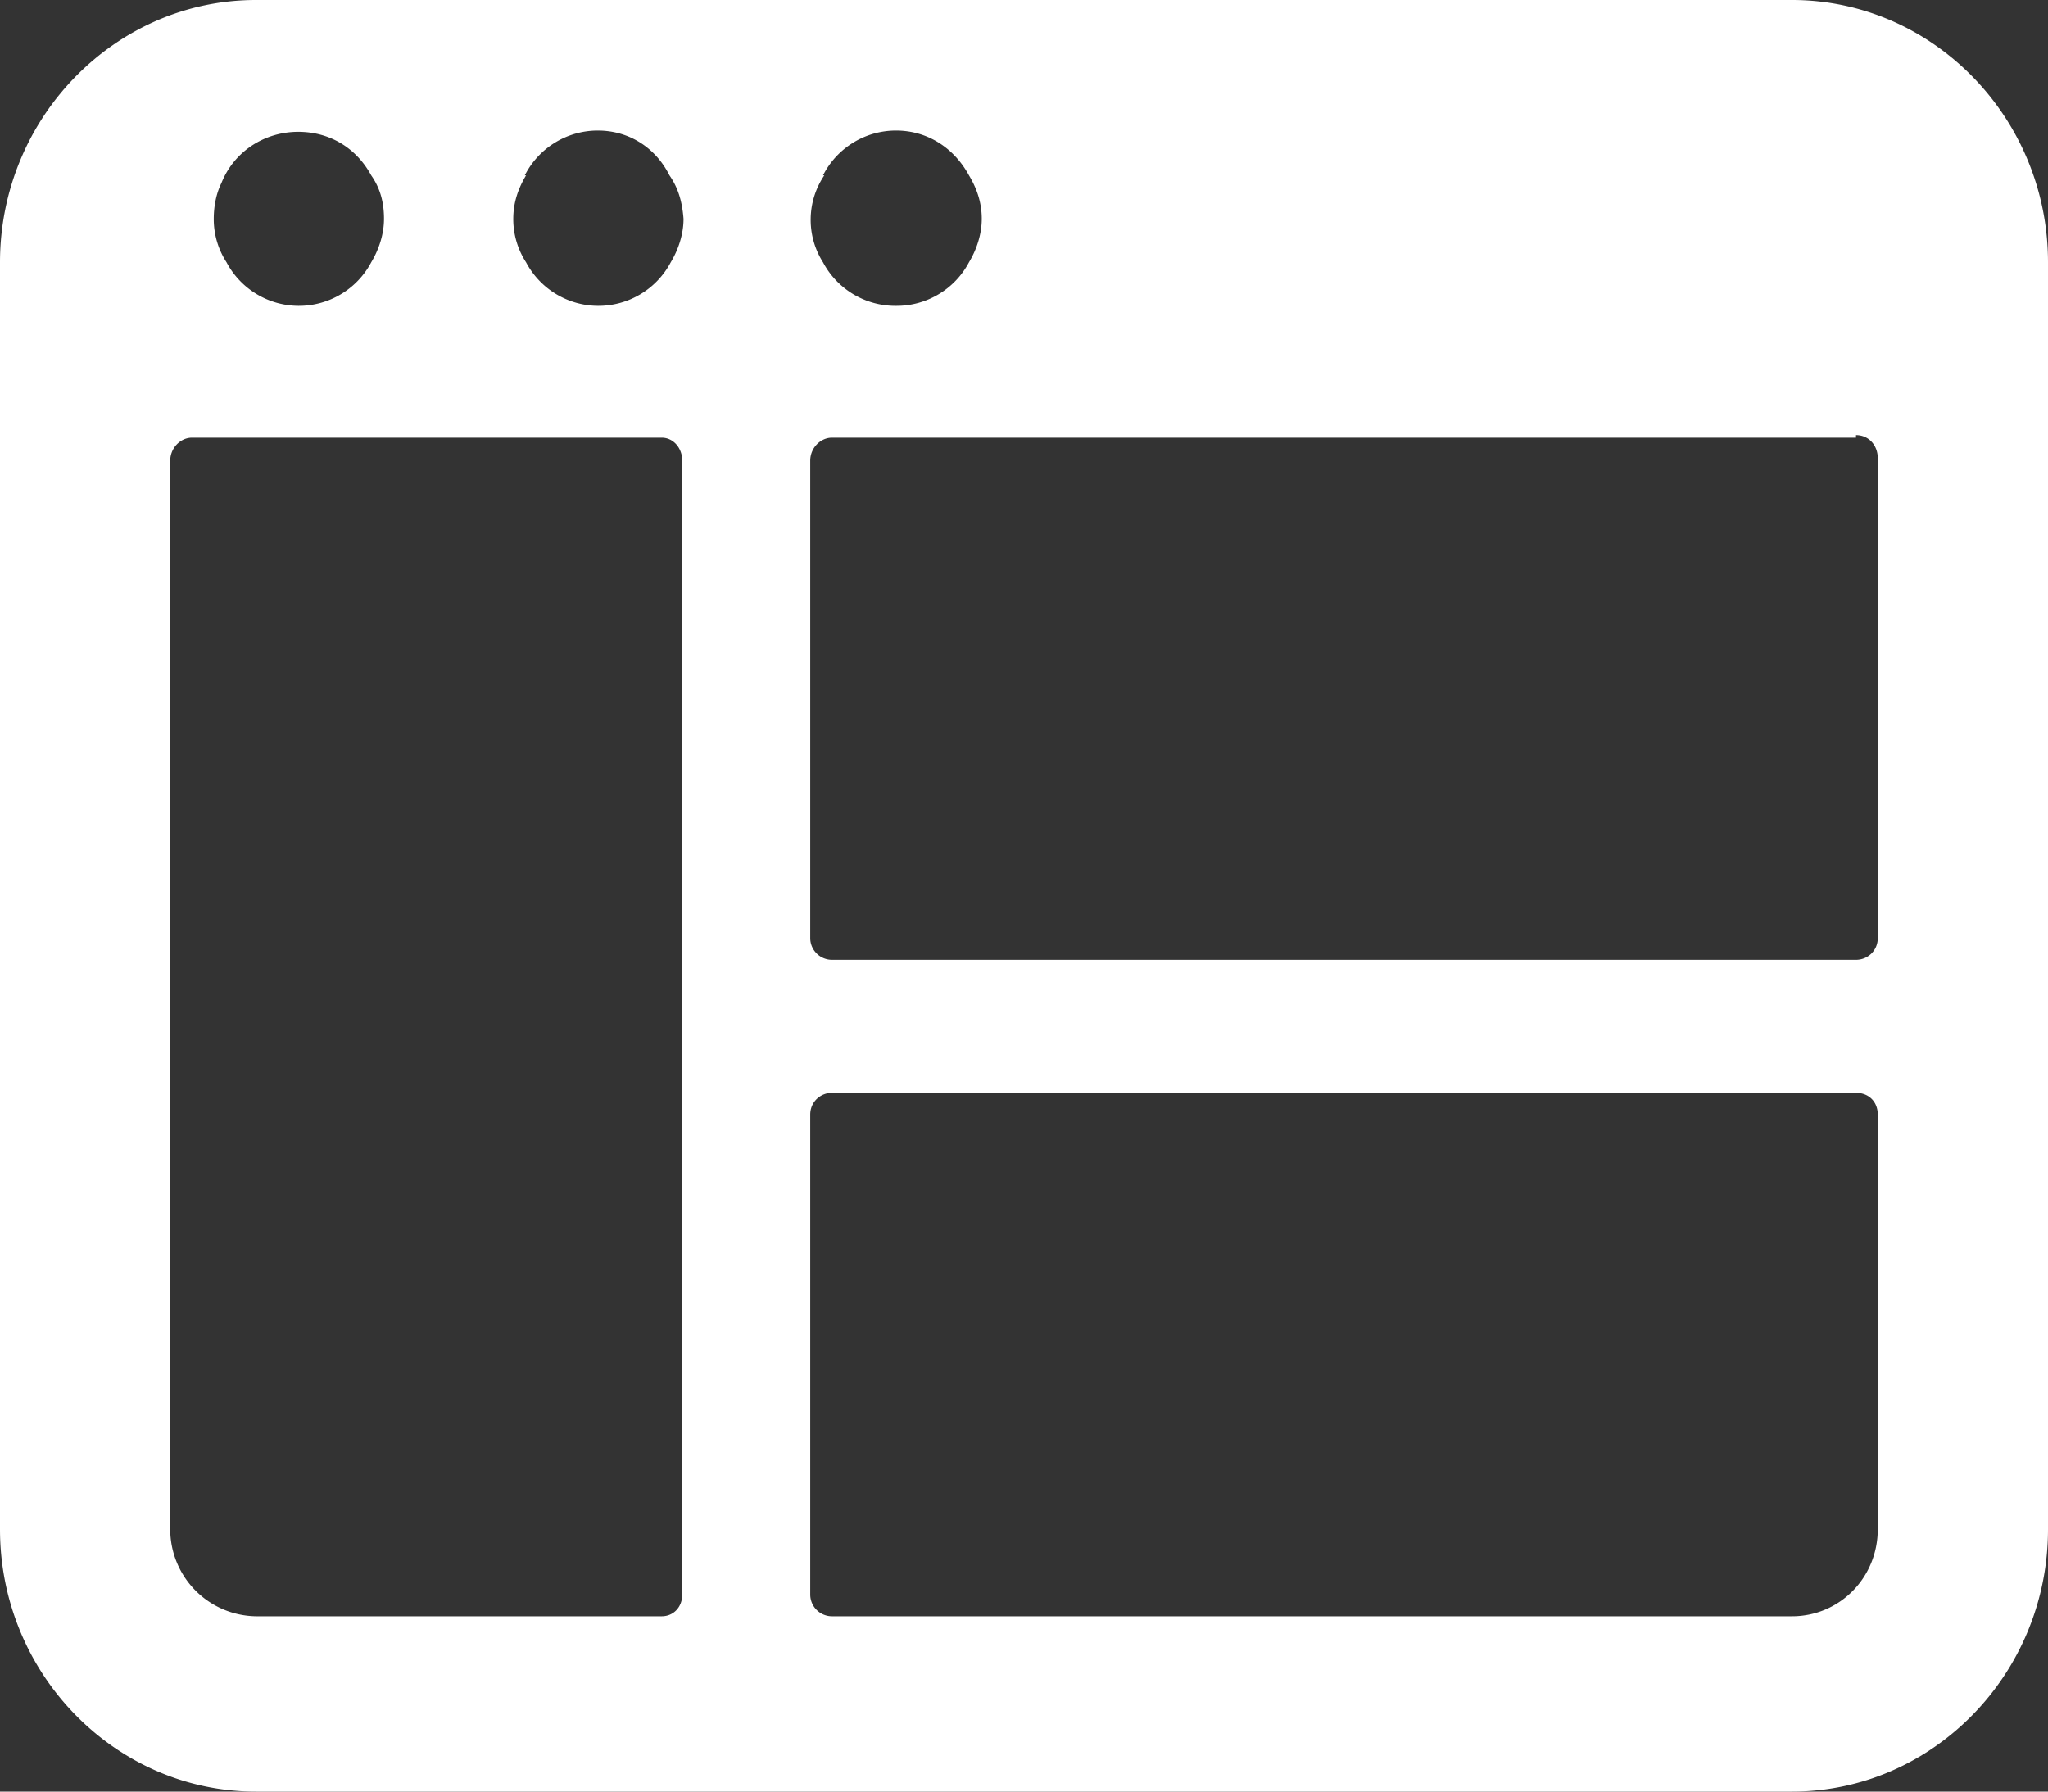
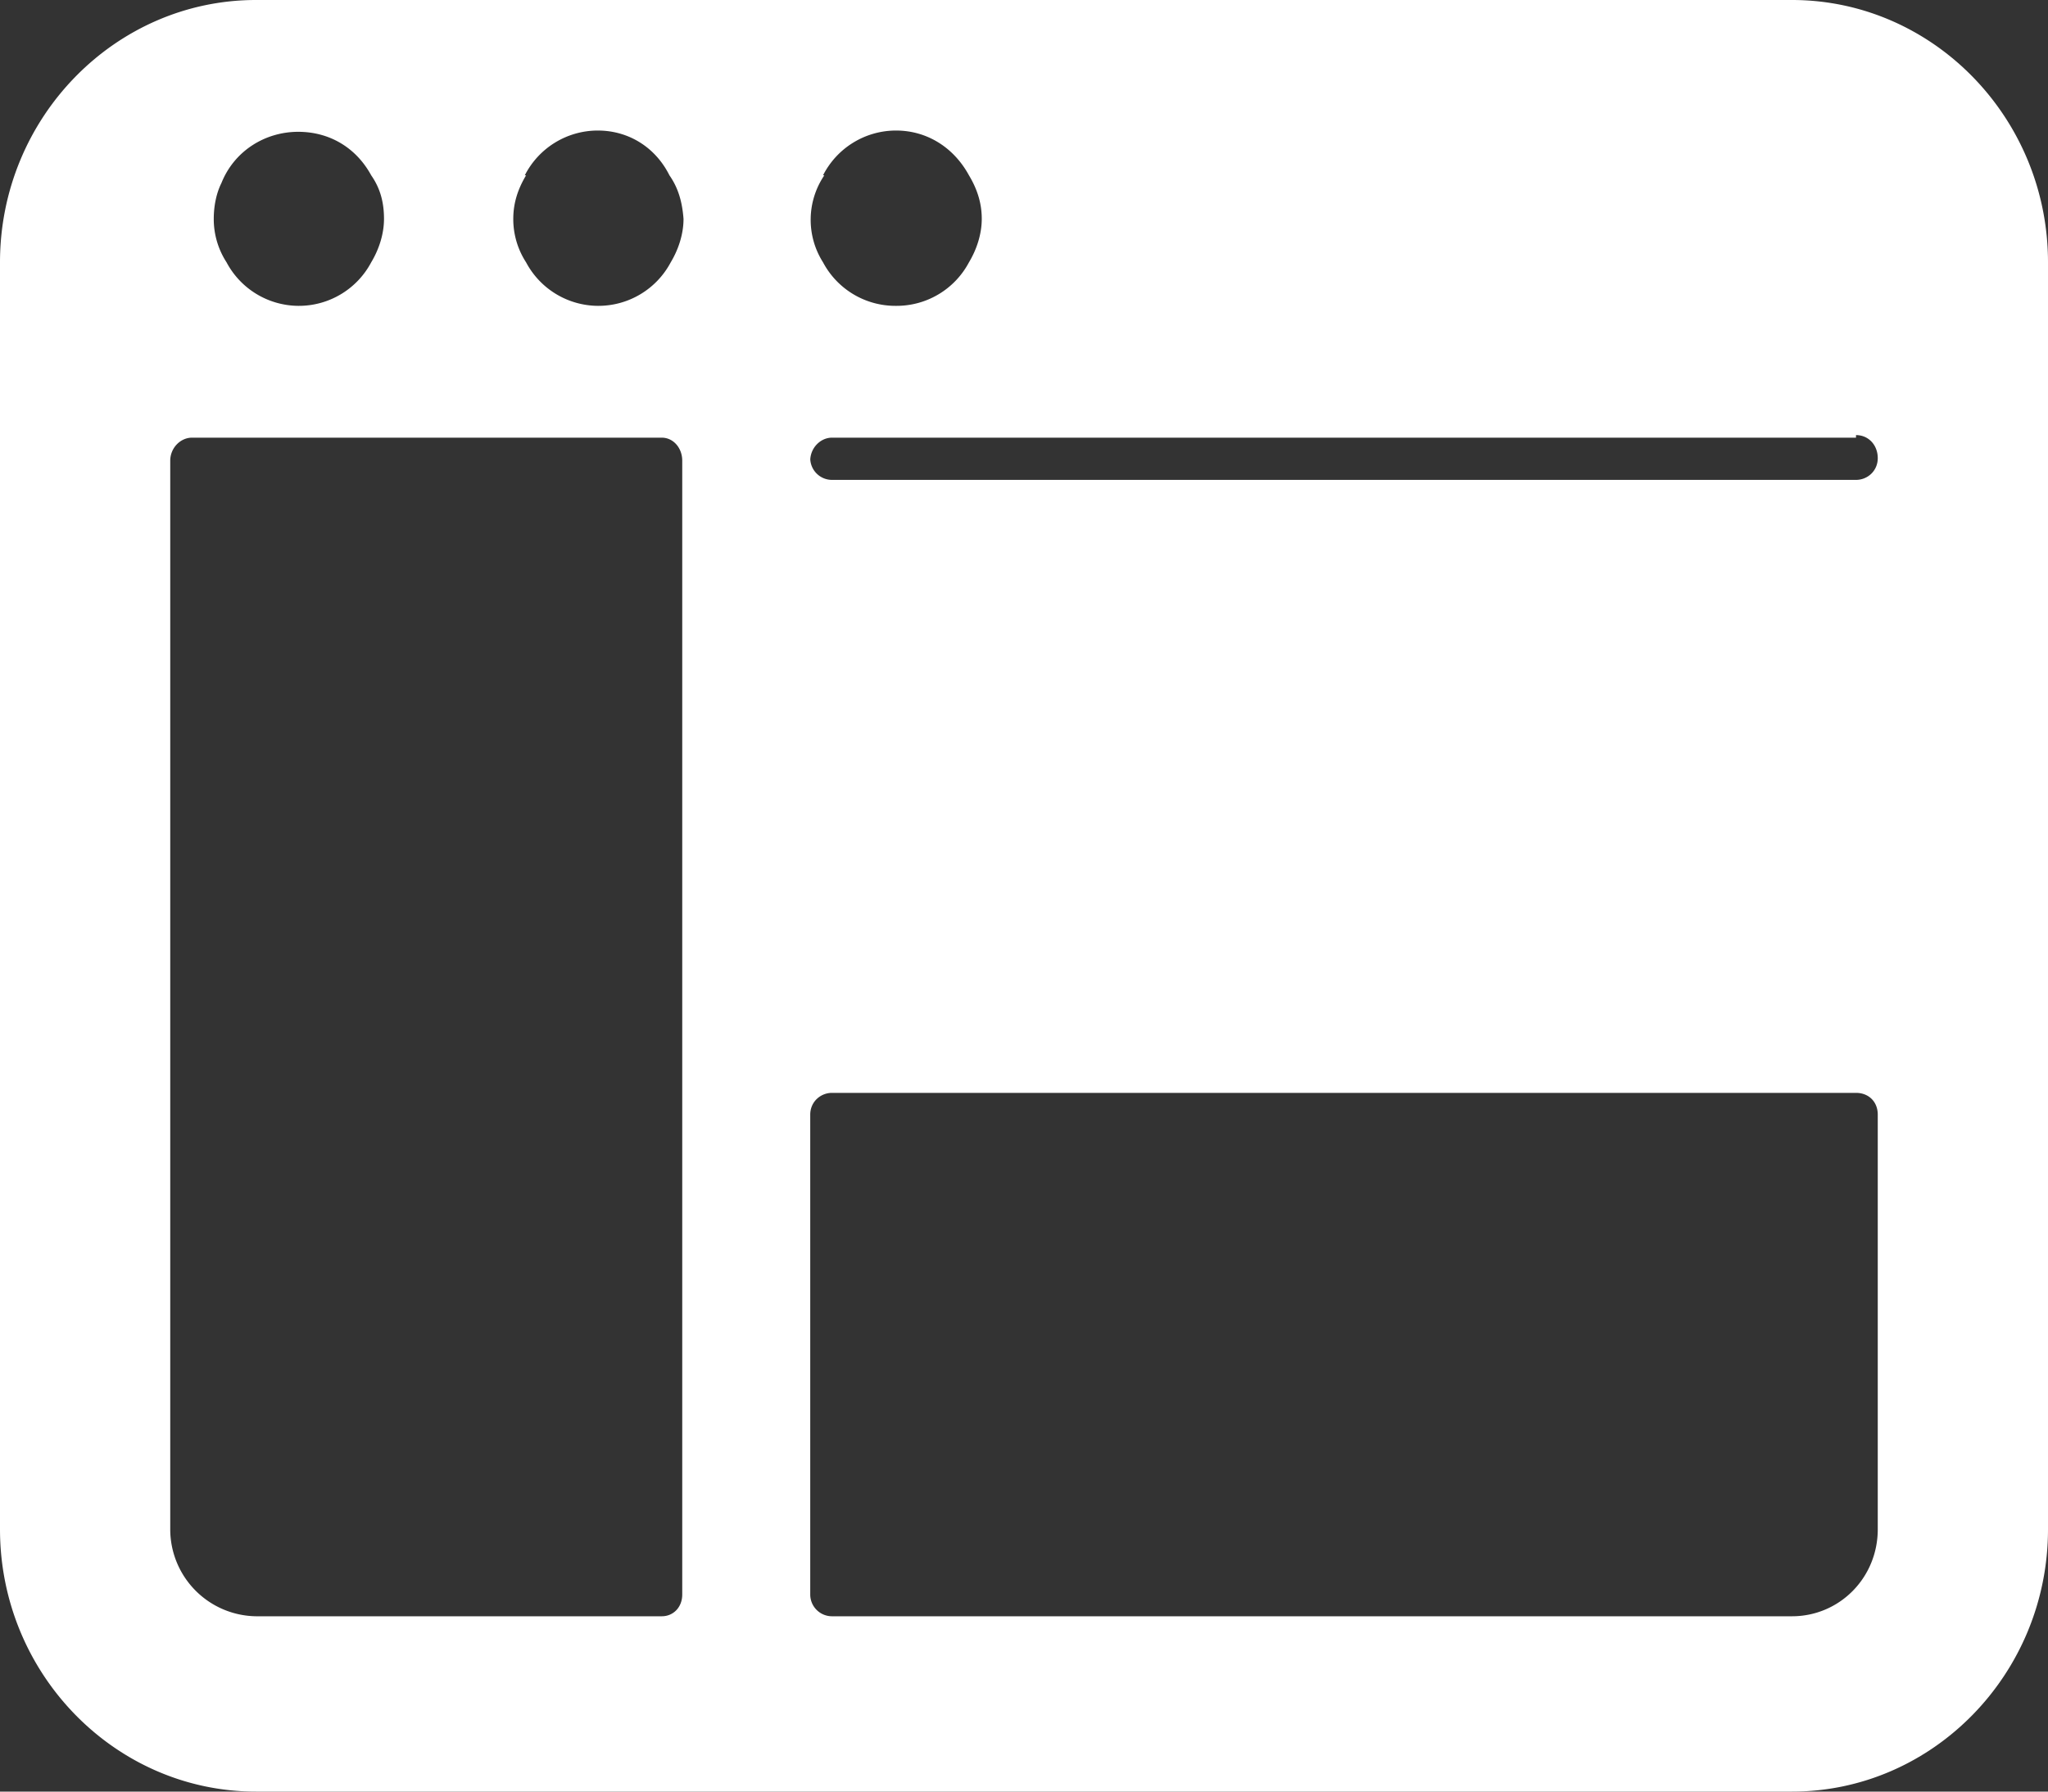
<svg xmlns="http://www.w3.org/2000/svg" fill="white" viewBox="0 0 16 14">
  <rect x="0" y="0" width="16" height="14" fill="#333333" stroke="none" />
-   <path d="M14.67 11.95c0 .38-.3.68-.67.68H6.5a.17.17 0 0 1-.17-.17V8.71c0-.1.08-.17.17-.17h8c.1 0 .17.07.17.17v3.24Zm-9.34.51c0 .1-.07.17-.16.17H2a.68.68 0 0 1-.67-.68V3.6c0-.1.08-.18.17-.18h3.67c.09 0 .16.08.16.18v8.87ZM1.73 1.43c.1-.25.34-.4.6-.4.24 0 .45.12.57.34.07.1.1.21.1.34 0 .12-.04.24-.1.34a.64.64 0 0 1-.57.34.64.64 0 0 1-.56-.34.62.62 0 0 1-.1-.34c0-.1.02-.2.06-.28Zm2.37-.06a.64.64 0 0 1 .57-.35c.24 0 .45.13.56.35.07.1.1.21.11.34 0 .12-.04.24-.1.34a.64.64 0 0 1-.57.34.64.64 0 0 1-.56-.34.62.62 0 0 1-.1-.34c0-.13.04-.24.1-.34H4.1Zm2.33 0A.64.64 0 0 1 7 1.02c.24 0 .45.13.57.35.06.1.1.21.1.34 0 .12-.04.24-.1.34a.64.64 0 0 1-.57.34.64.64 0 0 1-.57-.34.62.62 0 0 1 .01-.68ZM14.5 3.4c.1 0 .17.08.17.18v3.75c0 .1-.08.17-.17.17h-8a.17.17 0 0 1-.17-.17V3.6c0-.1.08-.18.17-.18h8ZM16 2.05C16 .92 15.1 0 14 0H2C.9 0 0 .92 0 2.05v9.9C0 13.08.9 14 2 14h12c1.1 0 2-.92 2-2.05v-9.9Z" />
+   <path d="M14.67 11.95c0 .38-.3.68-.67.68H6.5a.17.17 0 0 1-.17-.17V8.71c0-.1.08-.17.17-.17h8c.1 0 .17.07.17.17v3.24Zm-9.34.51c0 .1-.07.17-.16.17H2a.68.68 0 0 1-.67-.68V3.6c0-.1.08-.18.17-.18h3.67c.09 0 .16.08.16.18v8.87ZM1.73 1.43c.1-.25.34-.4.6-.4.24 0 .45.12.57.34.07.1.1.21.1.34 0 .12-.04.24-.1.34a.64.64 0 0 1-.57.34.64.64 0 0 1-.56-.34.62.62 0 0 1-.1-.34c0-.1.02-.2.06-.28Zm2.37-.06a.64.64 0 0 1 .57-.35c.24 0 .45.13.56.35.07.1.1.21.11.34 0 .12-.04.24-.1.34a.64.64 0 0 1-.57.34.64.64 0 0 1-.56-.34.62.62 0 0 1-.1-.34c0-.13.04-.24.1-.34H4.1Zm2.33 0A.64.64 0 0 1 7 1.02c.24 0 .45.13.57.35.06.1.1.21.1.34 0 .12-.04.24-.1.34a.64.64 0 0 1-.57.34.64.64 0 0 1-.57-.34.62.62 0 0 1 .01-.68ZM14.5 3.4c.1 0 .17.08.17.18c0 .1-.08.17-.17.17h-8a.17.17 0 0 1-.17-.17V3.6c0-.1.08-.18.17-.18h8ZM16 2.05C16 .92 15.1 0 14 0H2C.9 0 0 .92 0 2.05v9.9C0 13.08.9 14 2 14h12c1.1 0 2-.92 2-2.05v-9.9Z" />
</svg>